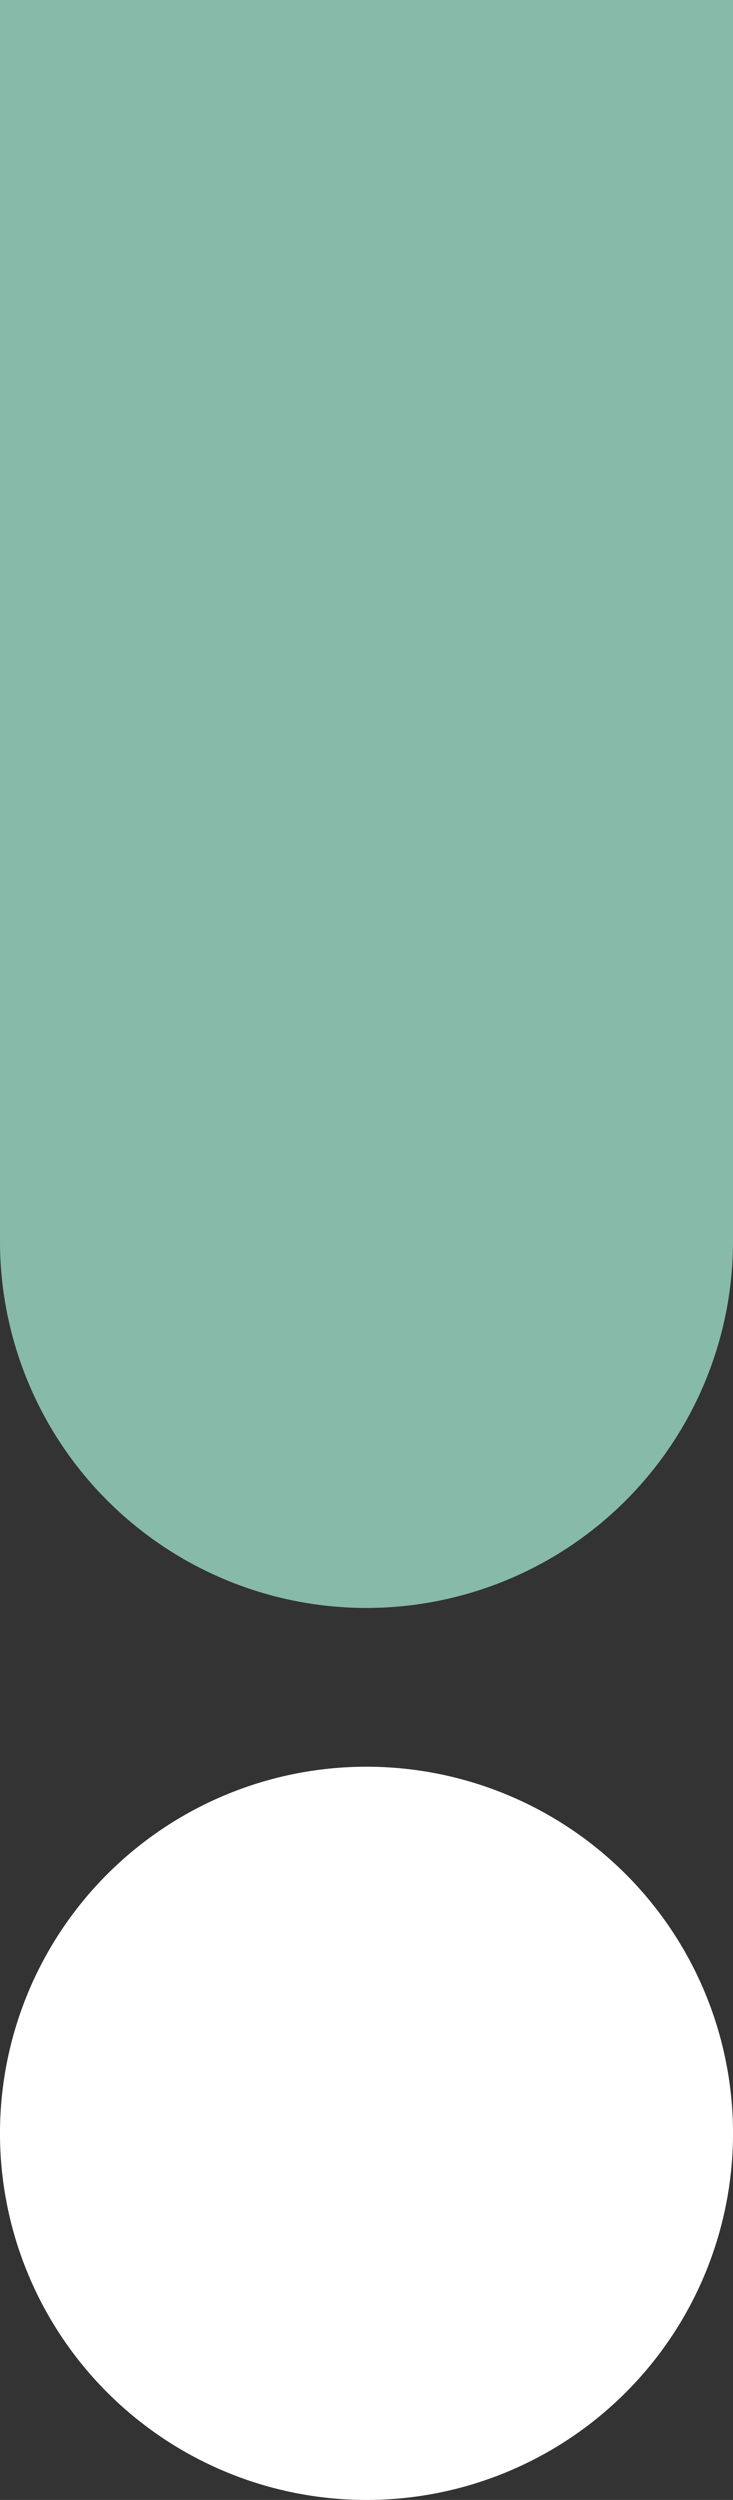
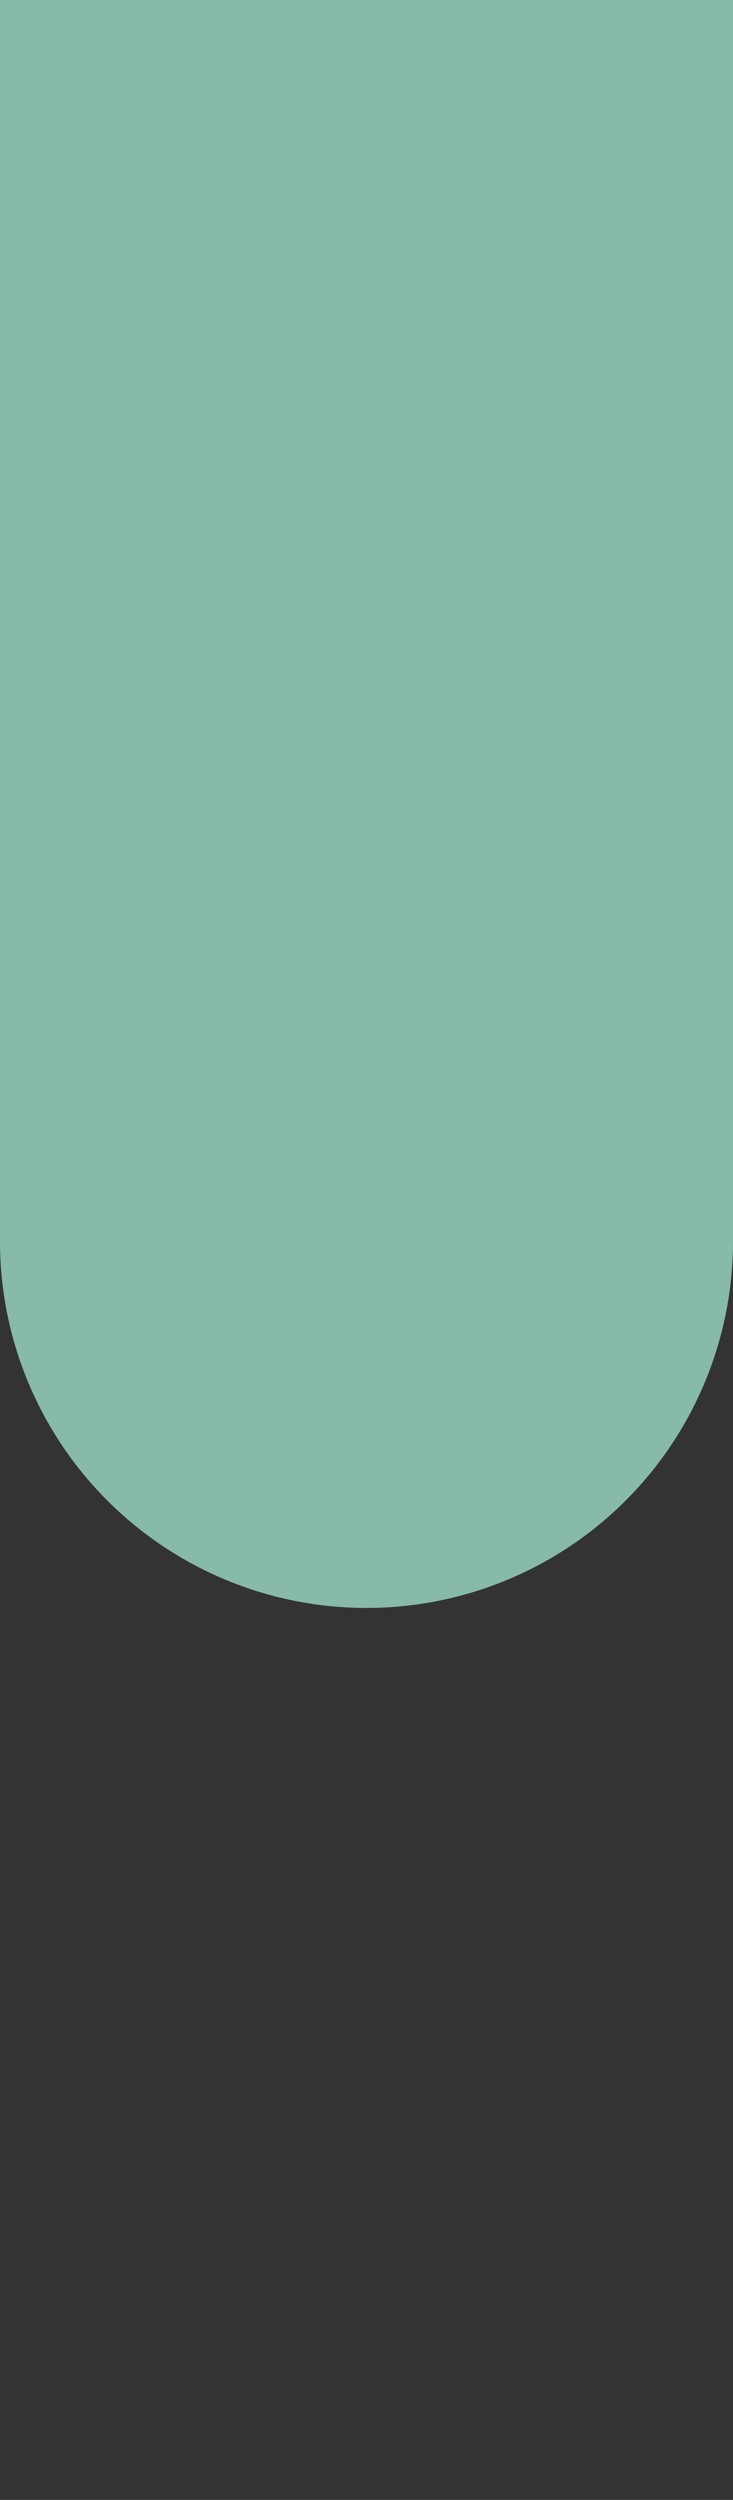
<svg xmlns="http://www.w3.org/2000/svg" width="185.152" height="631.281" viewBox="0 0 185.152 631.281">
  <rect x="0" y="0" width="185.152" height="631.281" fill="#333333" stroke="none" />
  <defs>
    <clipPath id="clip-path">
      <path id="Tracé_28" data-name="Tracé 28" d="M0-181.683H185.153V-587.719H0Z" transform="translate(0 587.719)" fill="none" />
    </clipPath>
    <clipPath id="clip-path-2">
-       <path id="Tracé_32" data-name="Tracé 32" d="M0-82.848H185.153V-268H0Z" transform="translate(0 268)" fill="none" />
-     </clipPath>
+       </clipPath>
  </defs>
  <g id="Groupe_7" data-name="Groupe 7" transform="translate(12)">
    <g id="Groupe_6" data-name="Groupe 6" transform="translate(-12 0)" clip-path="url(#clip-path)">
      <g id="Groupe_5" data-name="Groupe 5" transform="translate(0)">
        <path id="Tracé_27" data-name="Tracé 27" d="M-41.424-181.683a92.576,92.576,0,0,0,92.576-92.576v-313.46H-134v313.46a92.576,92.576,0,0,0,92.576,92.576" transform="translate(134 587.719)" fill="#87baa8" />
      </g>
    </g>
  </g>
  <g id="Groupe_133" data-name="Groupe 133" transform="translate(12 446.129)">
    <g id="Groupe_12" data-name="Groupe 12" transform="translate(-12 0)" clip-path="url(#clip-path-2)">
      <g id="Groupe_11" data-name="Groupe 11">
-         <path id="Tracé_31" data-name="Tracé 31" d="M-41.424-82.848a92.576,92.576,0,0,0,92.576-92.576A92.576,92.576,0,0,0-41.424-268,92.576,92.576,0,0,0-134-175.424,92.576,92.576,0,0,0-41.424-82.848" transform="translate(134 268)" fill="#fff" />
+         <path id="Tracé_31" data-name="Tracé 31" d="M-41.424-82.848A92.576,92.576,0,0,0-41.424-268,92.576,92.576,0,0,0-134-175.424,92.576,92.576,0,0,0-41.424-82.848" transform="translate(134 268)" fill="#fff" />
      </g>
    </g>
  </g>
</svg>